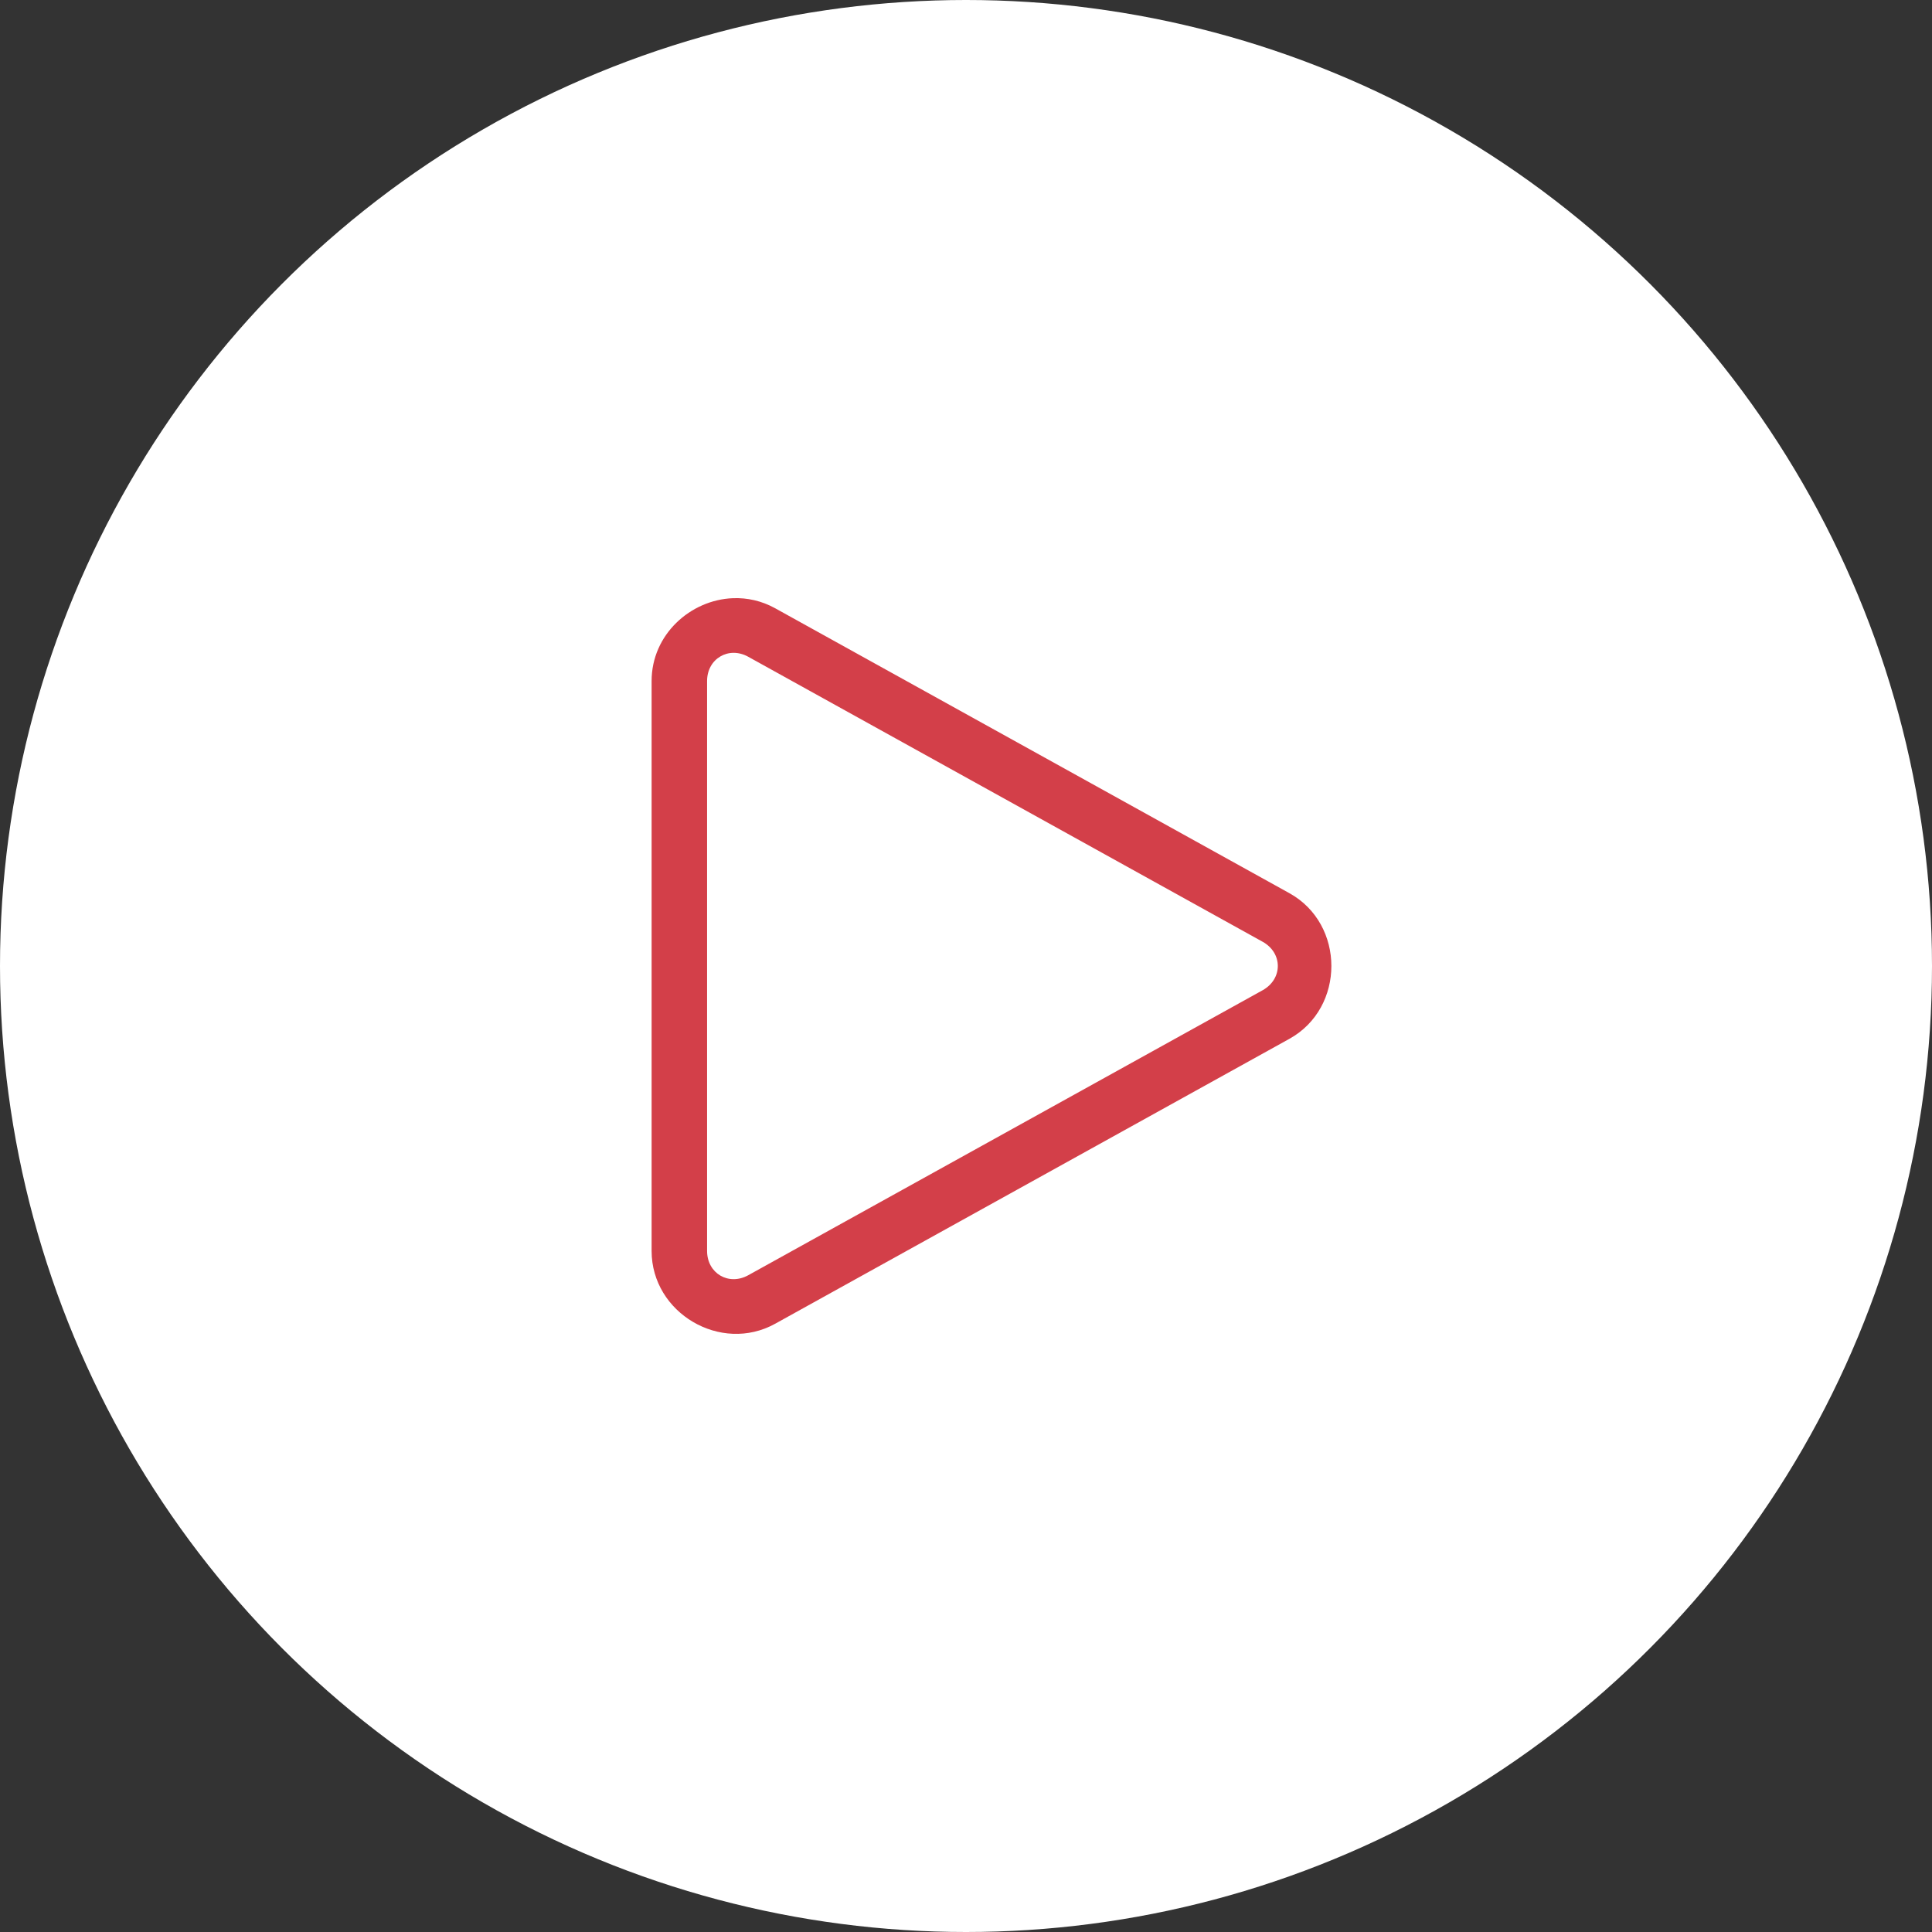
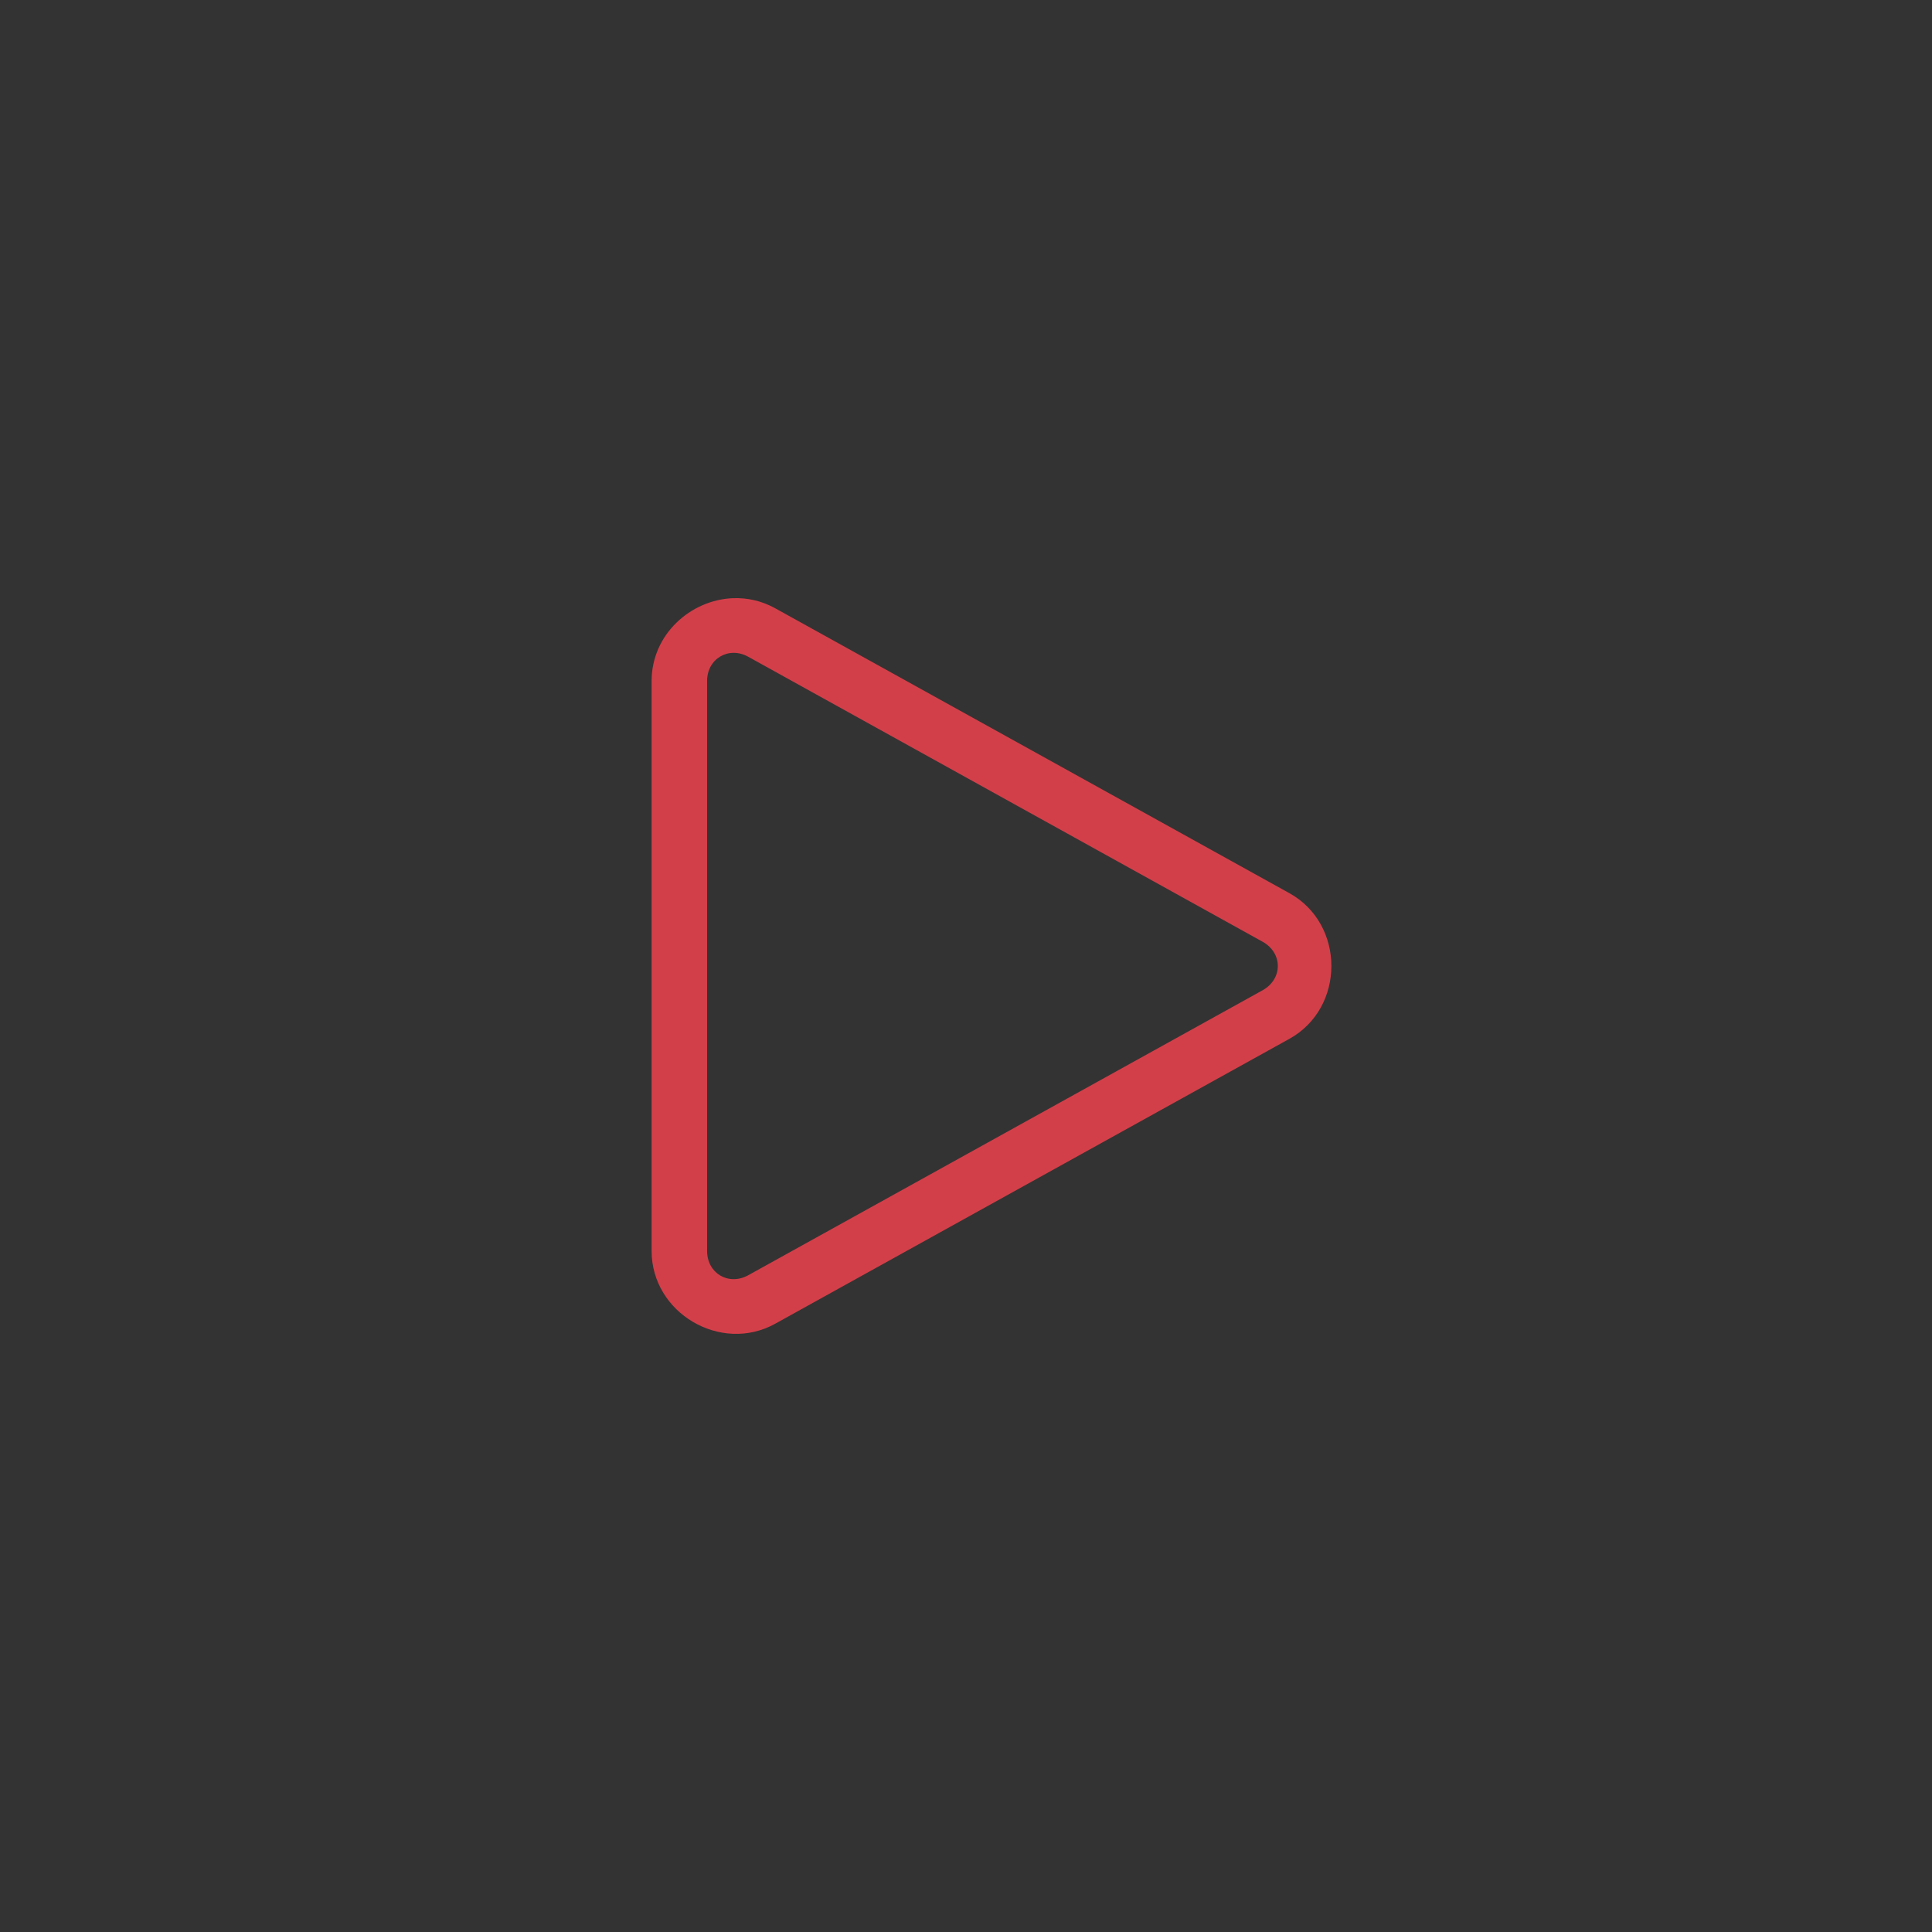
<svg xmlns="http://www.w3.org/2000/svg" width="74" height="74" viewBox="0 0 74 74" fill="none">
  <rect x="0" y="0" width="74" height="74" fill="#333333" stroke="none" />
-   <circle cx="37" cy="37" r="37" fill="white" />
  <path d="M28.072 22.912C26.449 22.976 24.958 24.301 24.958 26.086V47.914C24.958 50.294 27.609 51.855 29.691 50.702L49.389 39.788C51.53 38.601 51.53 35.399 49.389 34.212L29.691 23.298C29.171 23.01 28.614 22.891 28.072 22.912ZM28.097 25.005C28.28 25.005 28.473 25.052 28.66 25.156L48.359 36.07C49.138 36.501 49.138 37.498 48.359 37.93L28.66 48.844C27.909 49.26 27.083 48.773 27.083 47.914V26.086C27.083 25.656 27.289 25.321 27.59 25.144C27.74 25.055 27.914 25.006 28.097 25.005Z" fill="#D33F49" />
</svg>